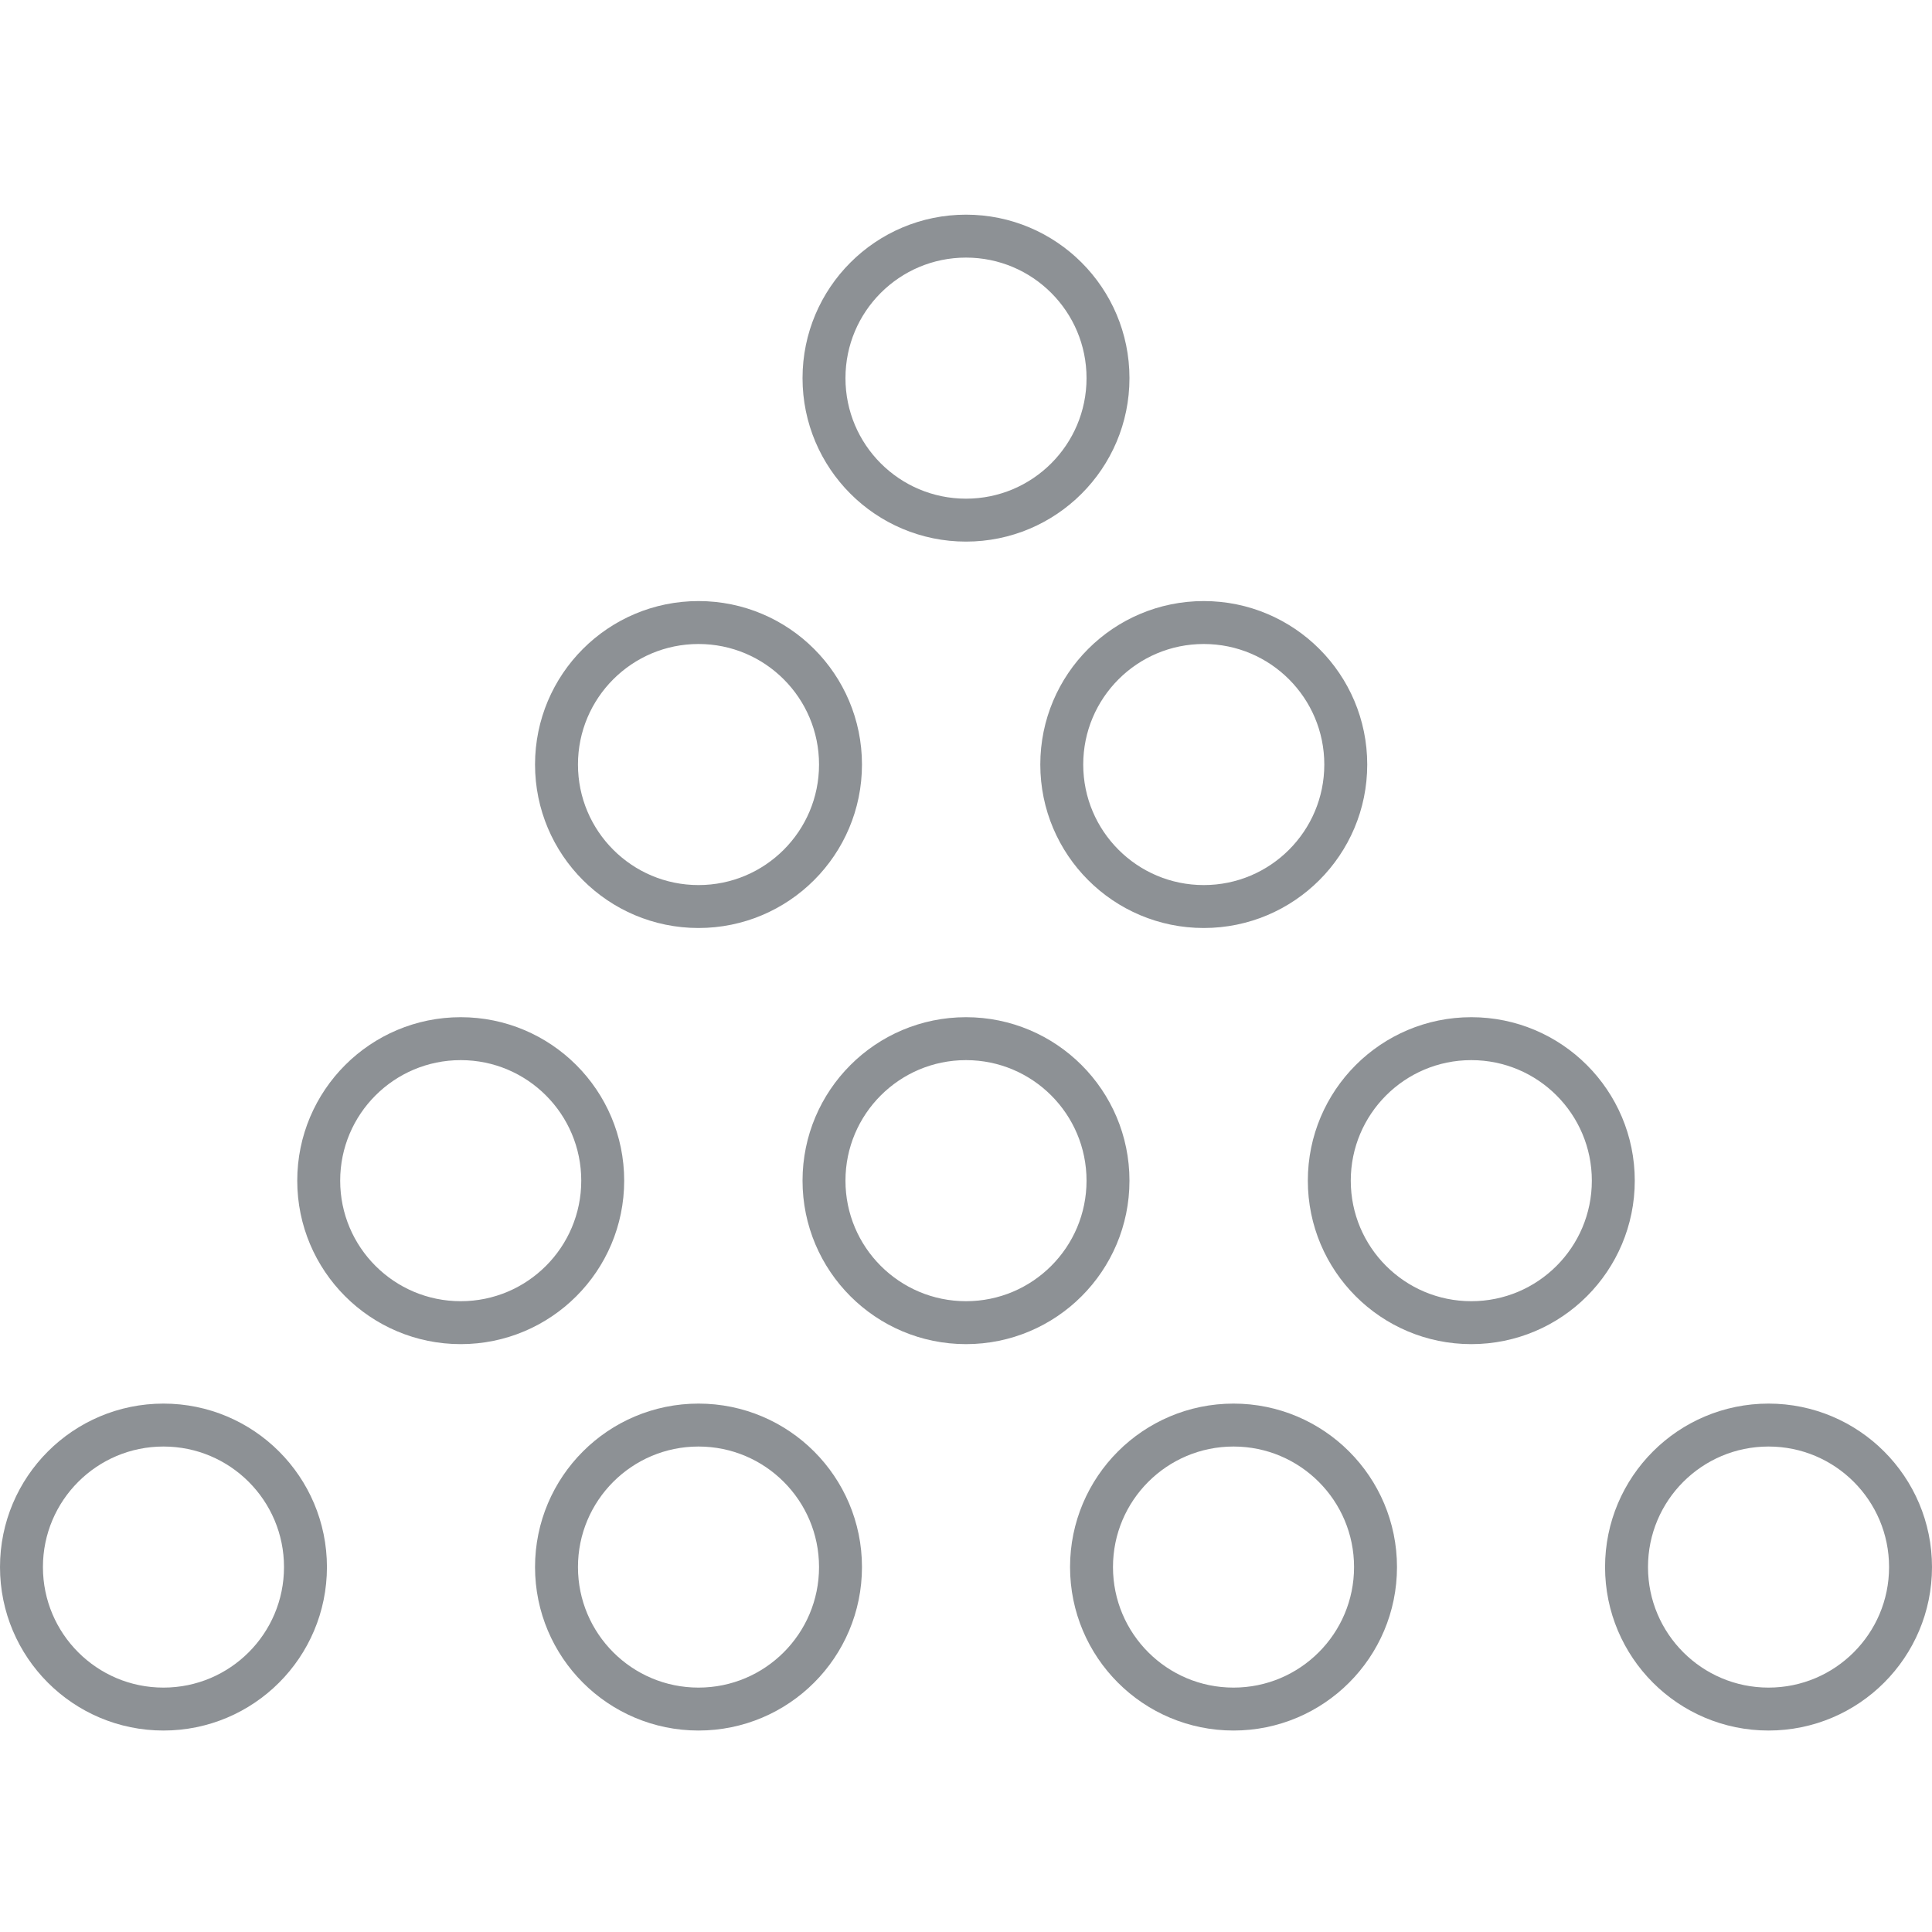
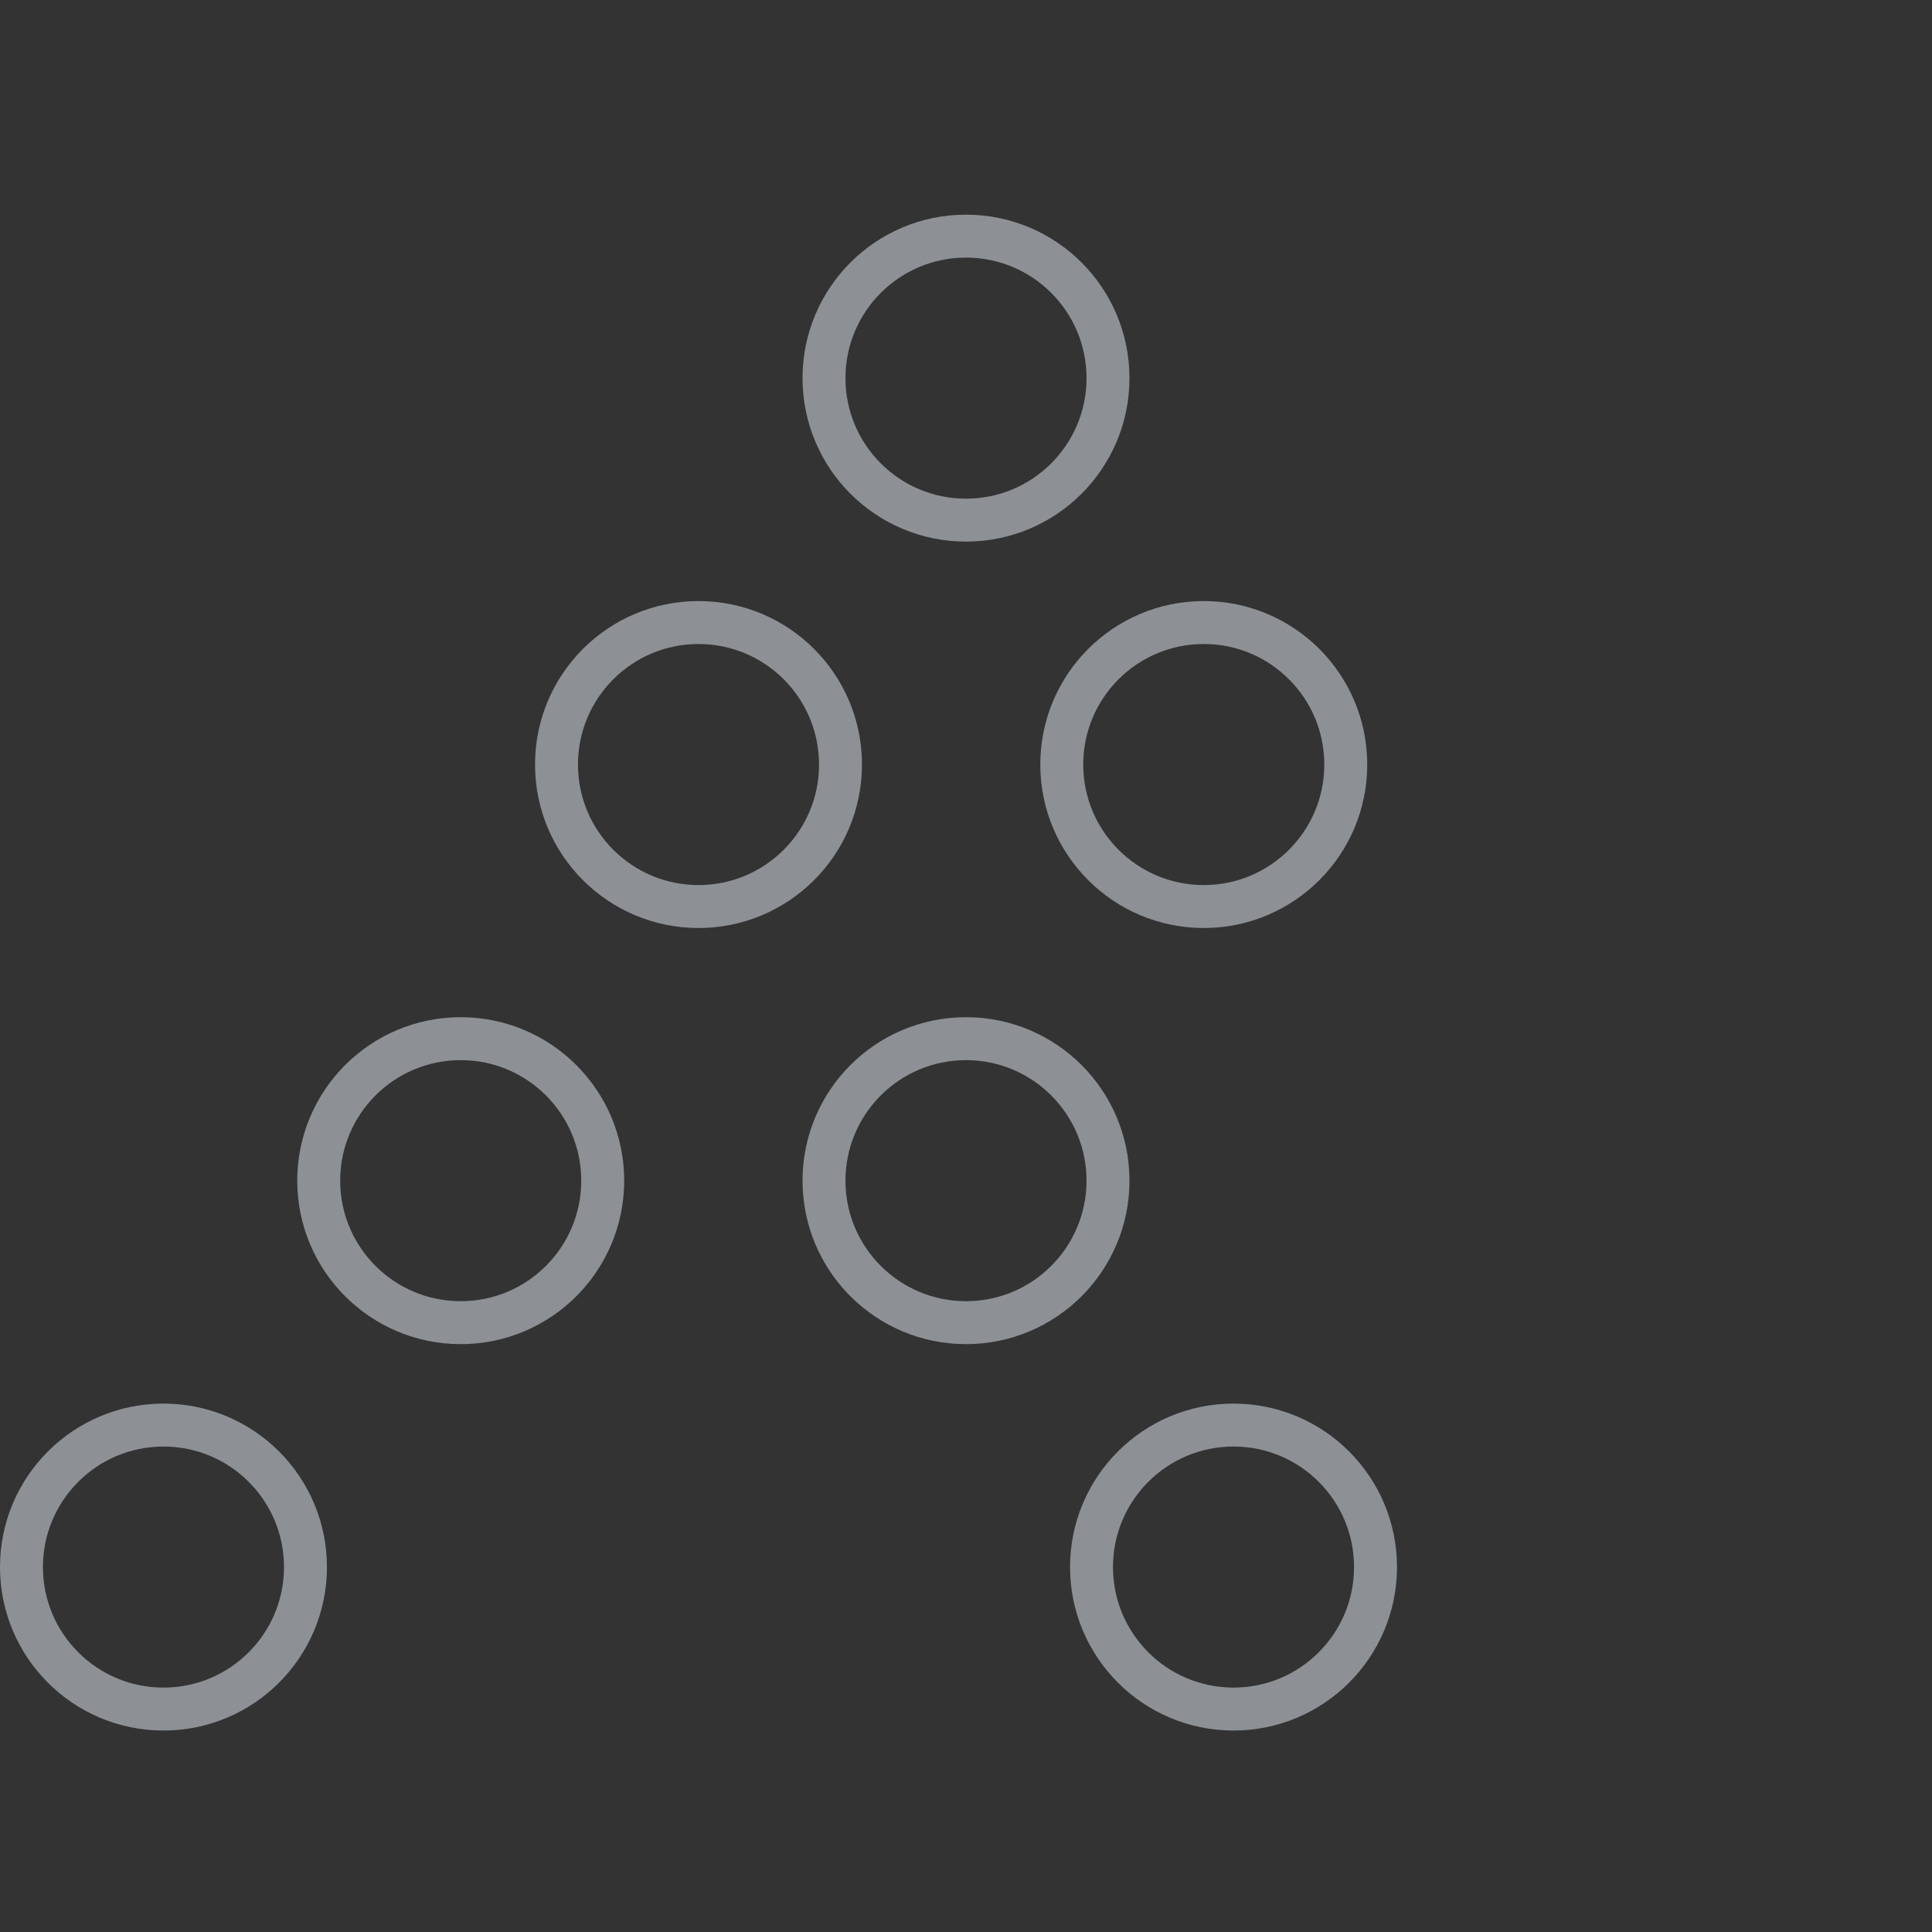
<svg xmlns="http://www.w3.org/2000/svg" width="90" height="90" viewBox="0 0 90 90" fill="none">
  <rect x="0" y="0" width="90" height="90" fill="#333333" stroke="none" />
  <g clip-path="url(#clip0)">
-     <rect width="90" height="90" fill="white" />
-     <rect width="90" height="90" fill="white" />
    <circle cx="45" cy="17.615" r="6.615" stroke="#8D9195" stroke-width="2" />
    <circle cx="32.539" cy="35.615" r="6.615" stroke="#8D9195" stroke-width="2" />
    <circle cx="21.462" cy="55" r="6.615" stroke="#8D9195" stroke-width="2" />
    <circle cx="45" cy="55" r="6.615" stroke="#8D9195" stroke-width="2" />
    <circle cx="57.462" cy="73" r="6.615" stroke="#8D9195" stroke-width="2" />
-     <circle cx="32.539" cy="73" r="6.615" stroke="#8D9195" stroke-width="2" />
-     <circle cx="82.385" cy="73" r="6.615" stroke="#8D9195" stroke-width="2" />
    <circle cx="7.615" cy="73" r="6.615" stroke="#8D9195" stroke-width="2" />
    <circle cx="56.076" cy="35.615" r="6.615" stroke="#8D9195" stroke-width="2" />
-     <circle cx="68.539" cy="55" r="6.615" stroke="#8D9195" stroke-width="2" />
  </g>
  <defs>
    <clipPath id="clip0">
      <rect width="90" height="90" fill="white" />
    </clipPath>
  </defs>
</svg>